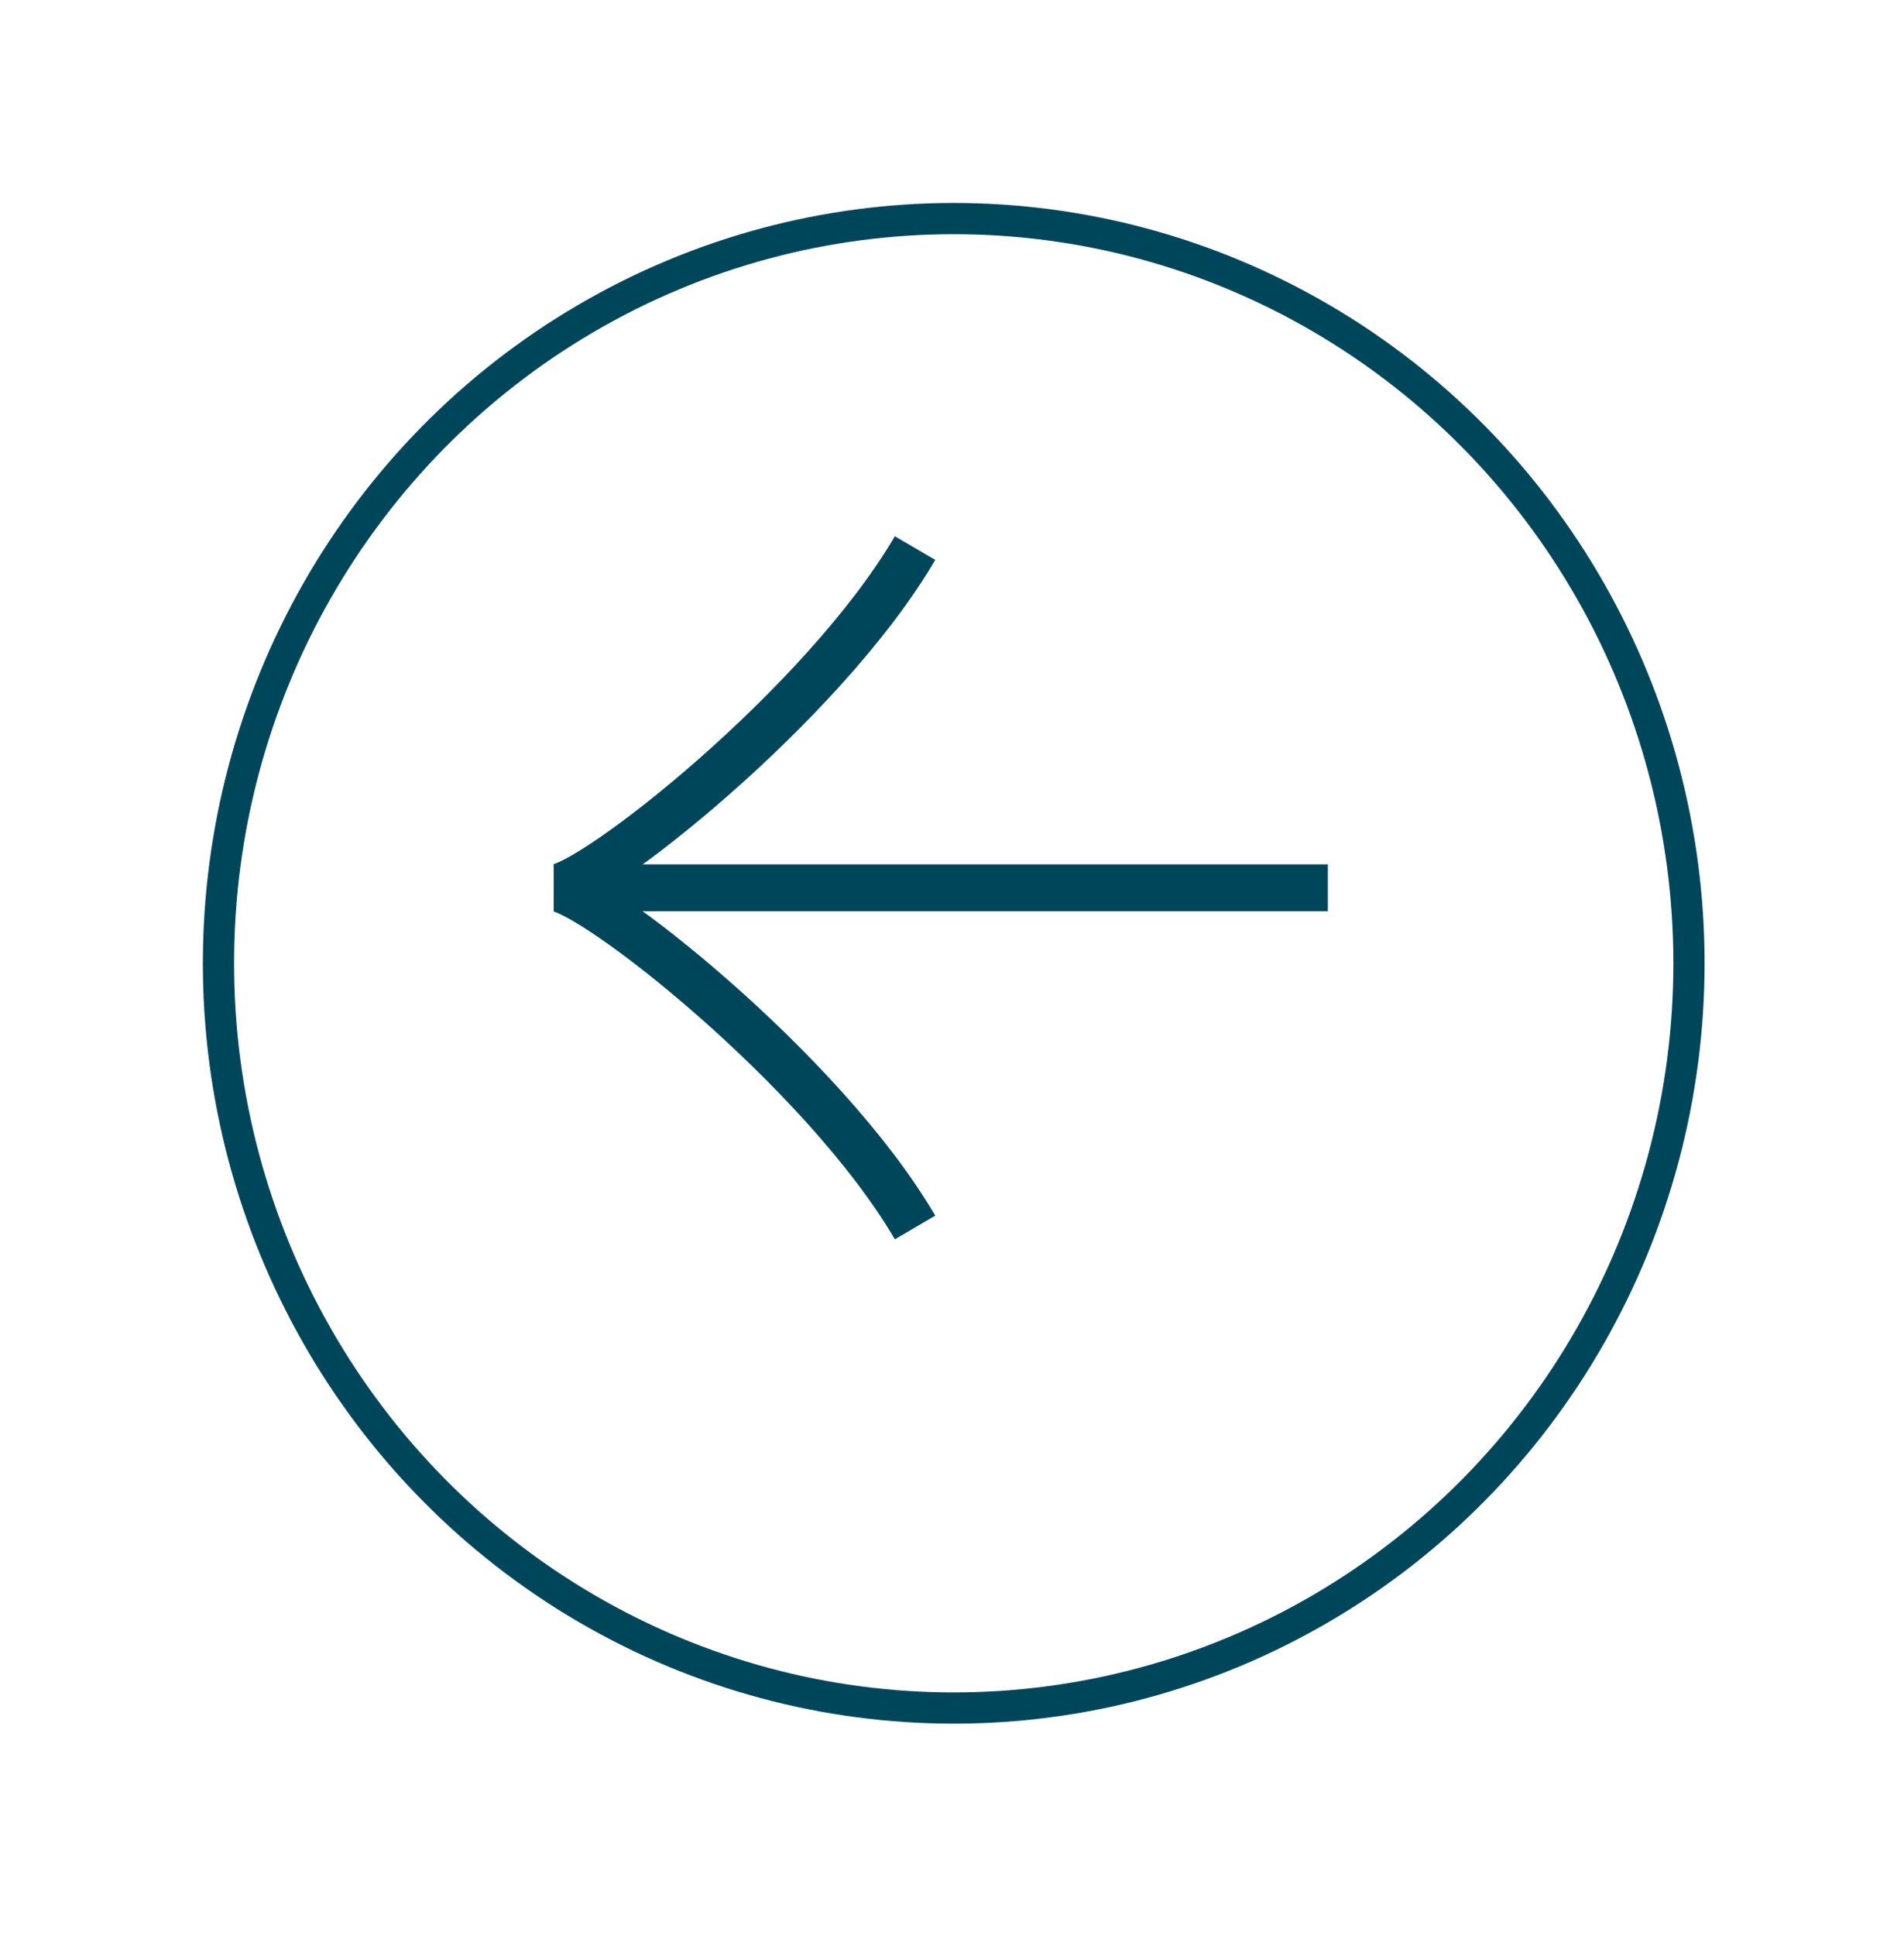
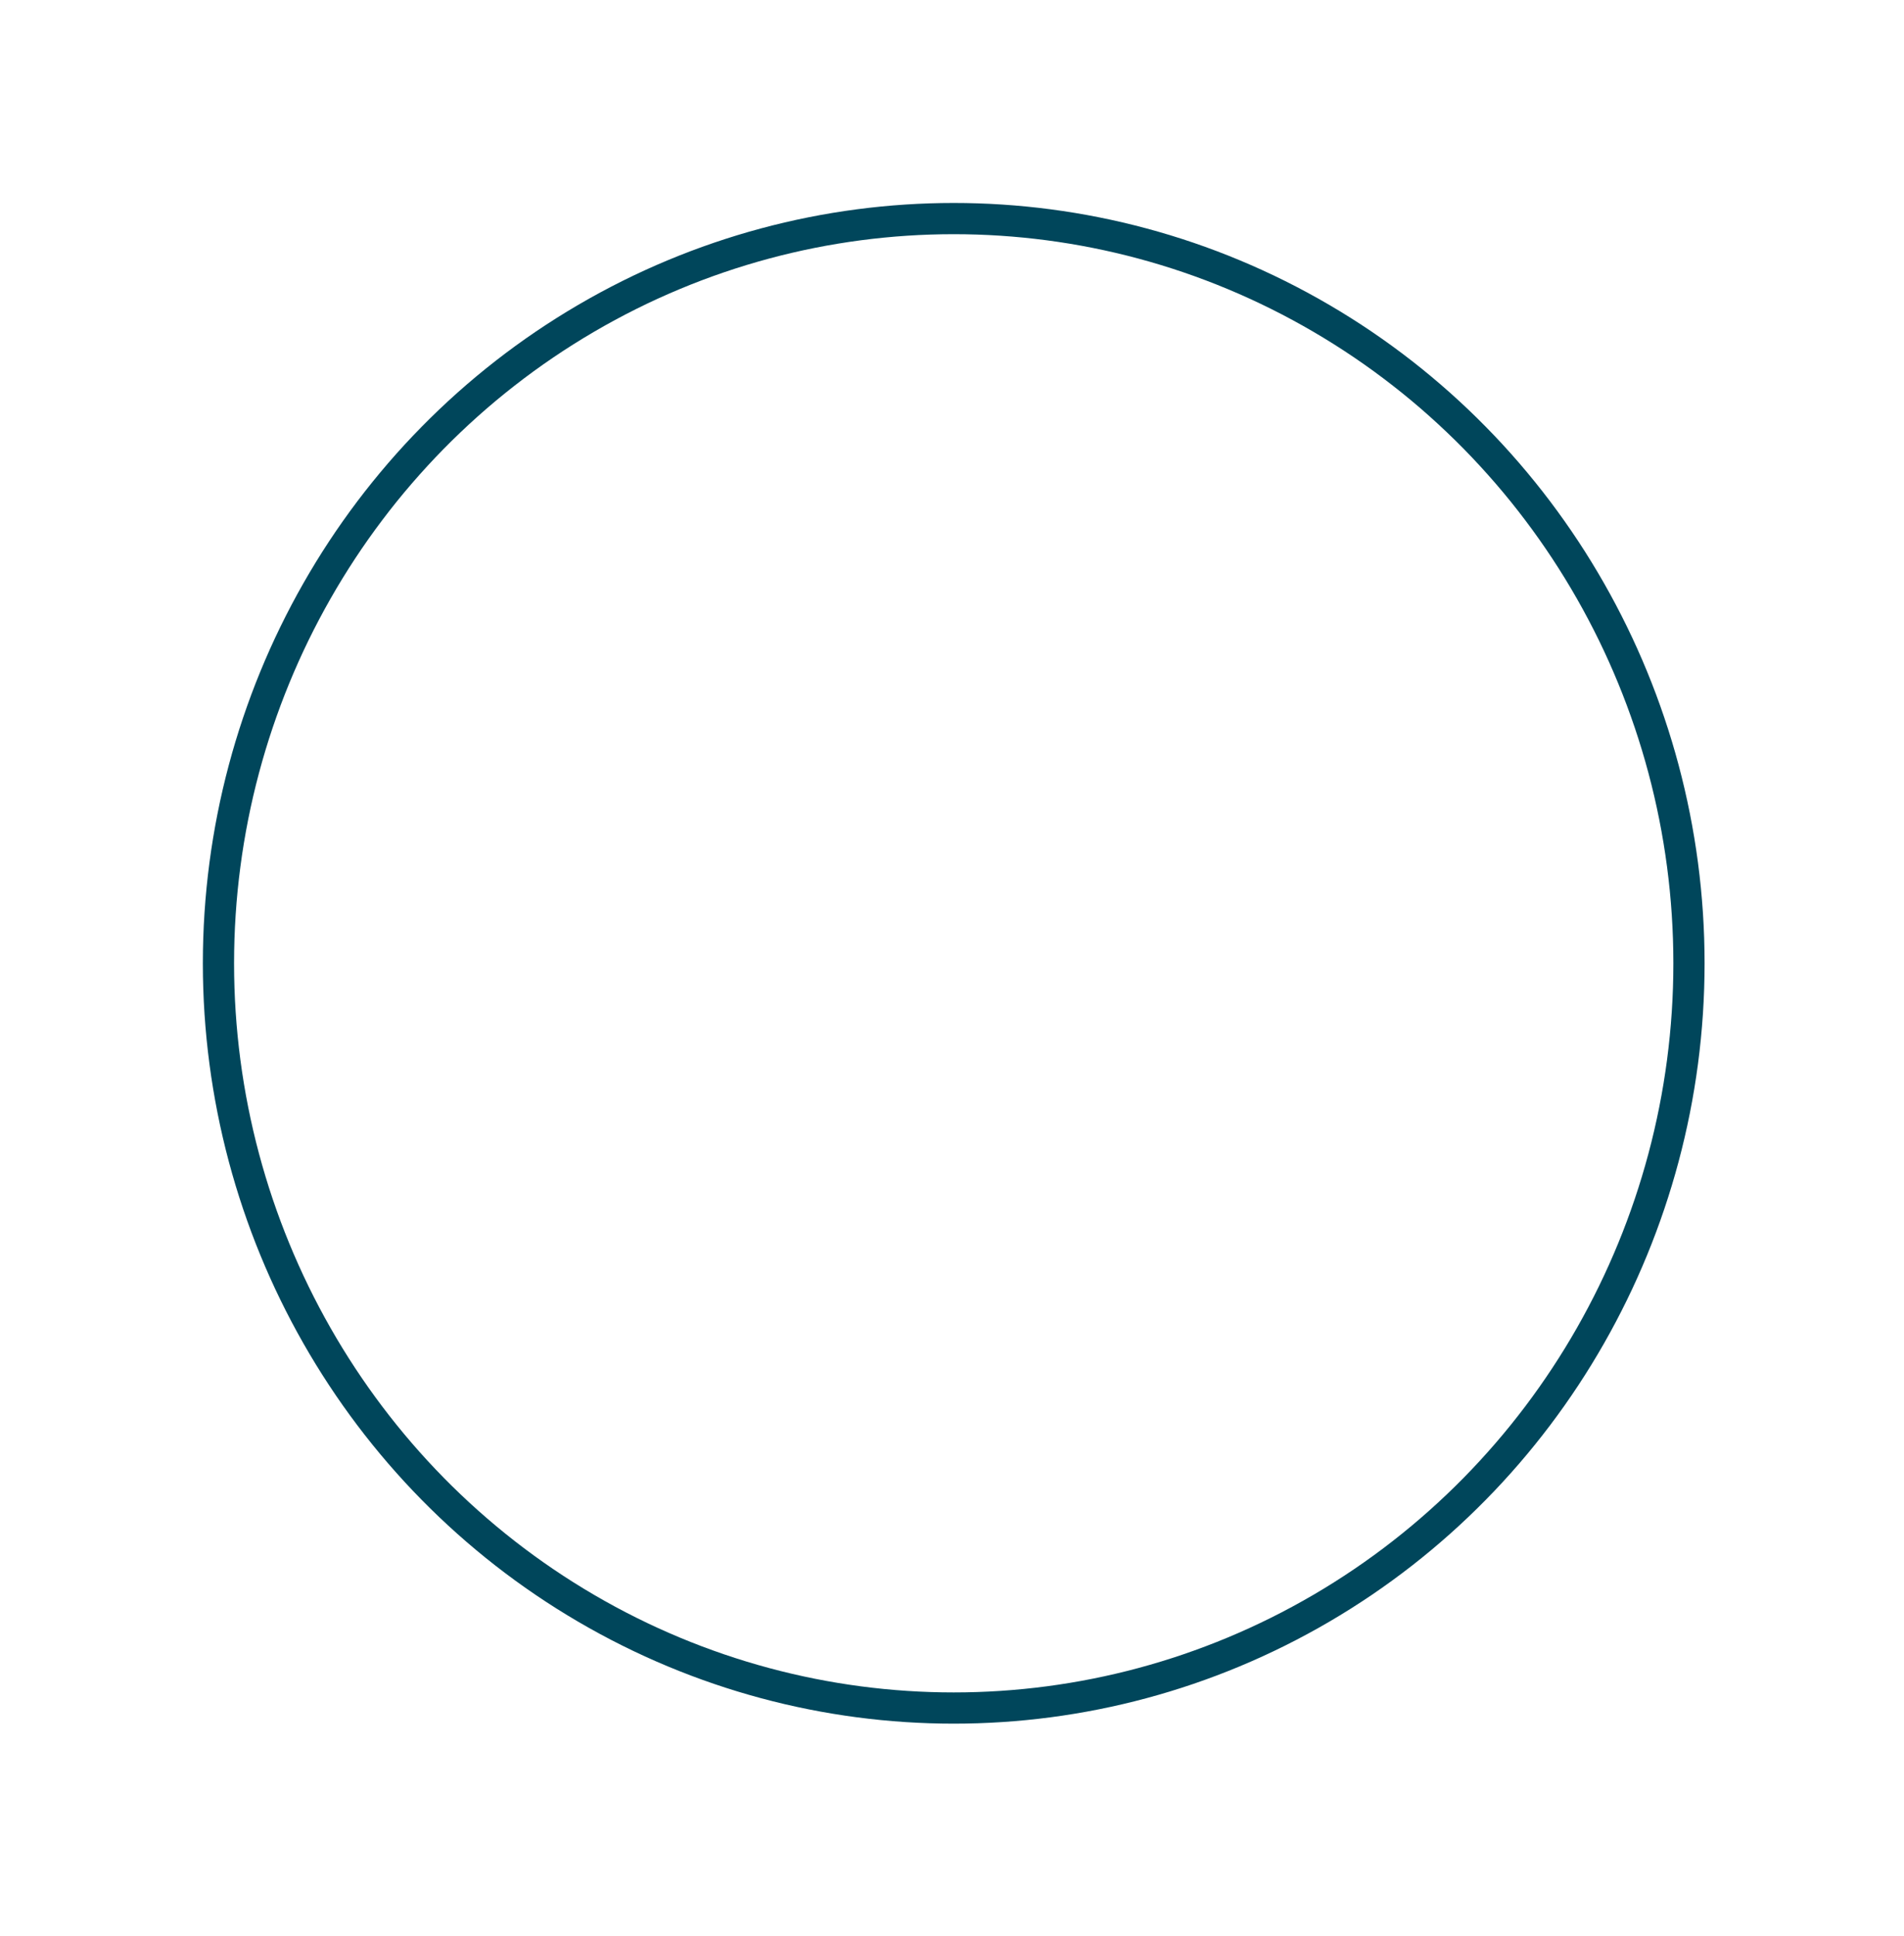
<svg xmlns="http://www.w3.org/2000/svg" width="61" height="62" viewBox="0 0 61 62" fill="none">
  <g filter="url(#filter0_d_159_306)">
    <ellipse cx="23.556" cy="23.85" rx="23.556" ry="23.85" transform="matrix(-1 0 0 1 54.111 5)" stroke="#00465B" />
  </g>
-   <path d="M29.316 17.552C26.356 22.61 18.914 28.435 17.745 28.431" stroke="#00465B" stroke-width="1.5" stroke-miterlimit="10" />
-   <path d="M17.745 28.432C18.914 28.432 26.356 34.253 29.316 39.31" stroke="#00465B" stroke-width="1.5" stroke-miterlimit="10" />
-   <path d="M42.541 28.431L17.746 28.431" stroke="#00465B" stroke-width="1.5" stroke-miterlimit="10" />
  <defs>
    <filter id="filter0_d_159_306" x="0.5" y="0.5" width="60.111" height="60.7" filterUnits="userSpaceOnUse" color-interpolation-filters="sRGB">
      <feFlood flood-opacity="0" result="BackgroundImageFix" />
      <feColorMatrix in="SourceAlpha" type="matrix" values="0 0 0 0 0 0 0 0 0 0 0 0 0 0 0 0 0 0 127 0" result="hardAlpha" />
      <feMorphology radius="1" operator="dilate" in="SourceAlpha" result="effect1_dropShadow_159_306" />
      <feOffset dy="2" />
      <feGaussianBlur stdDeviation="2.5" />
      <feColorMatrix type="matrix" values="0 0 0 0 0.427 0 0 0 0 0.447 0 0 0 0 0.471 0 0 0 0.147 0" />
      <feBlend mode="normal" in2="BackgroundImageFix" result="effect1_dropShadow_159_306" />
      <feBlend mode="normal" in="SourceGraphic" in2="effect1_dropShadow_159_306" result="shape" />
    </filter>
  </defs>
</svg>